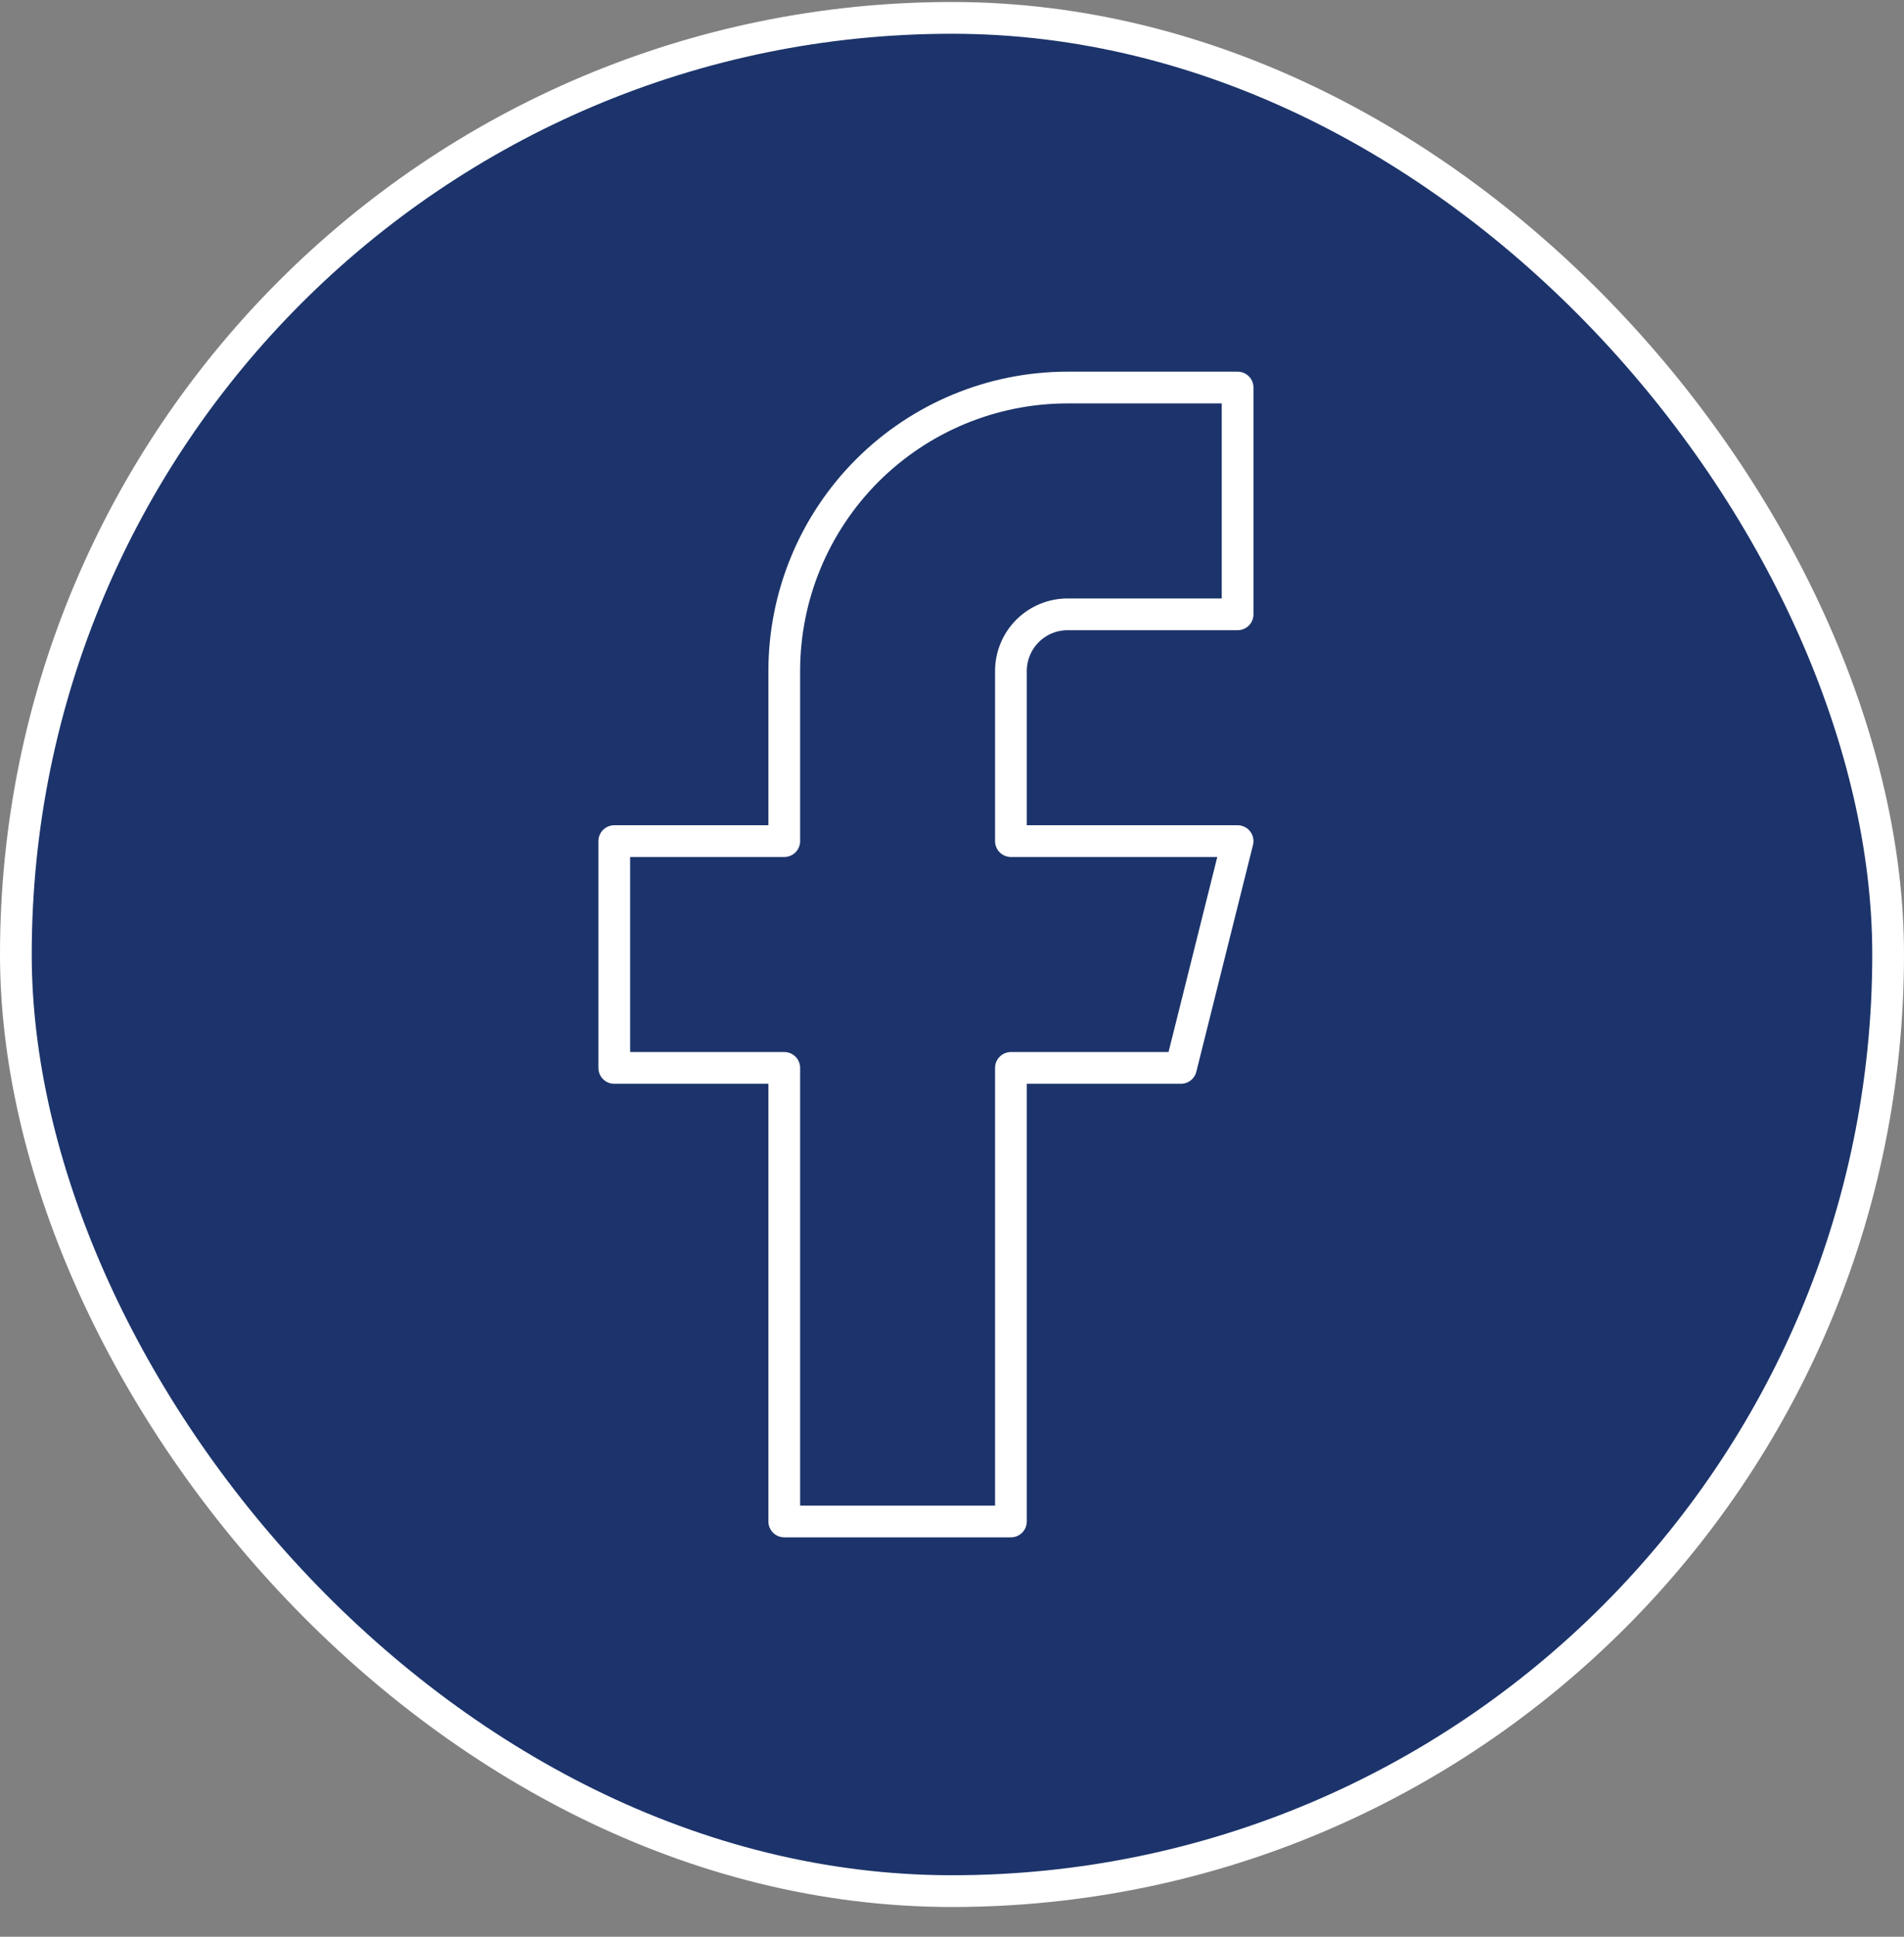
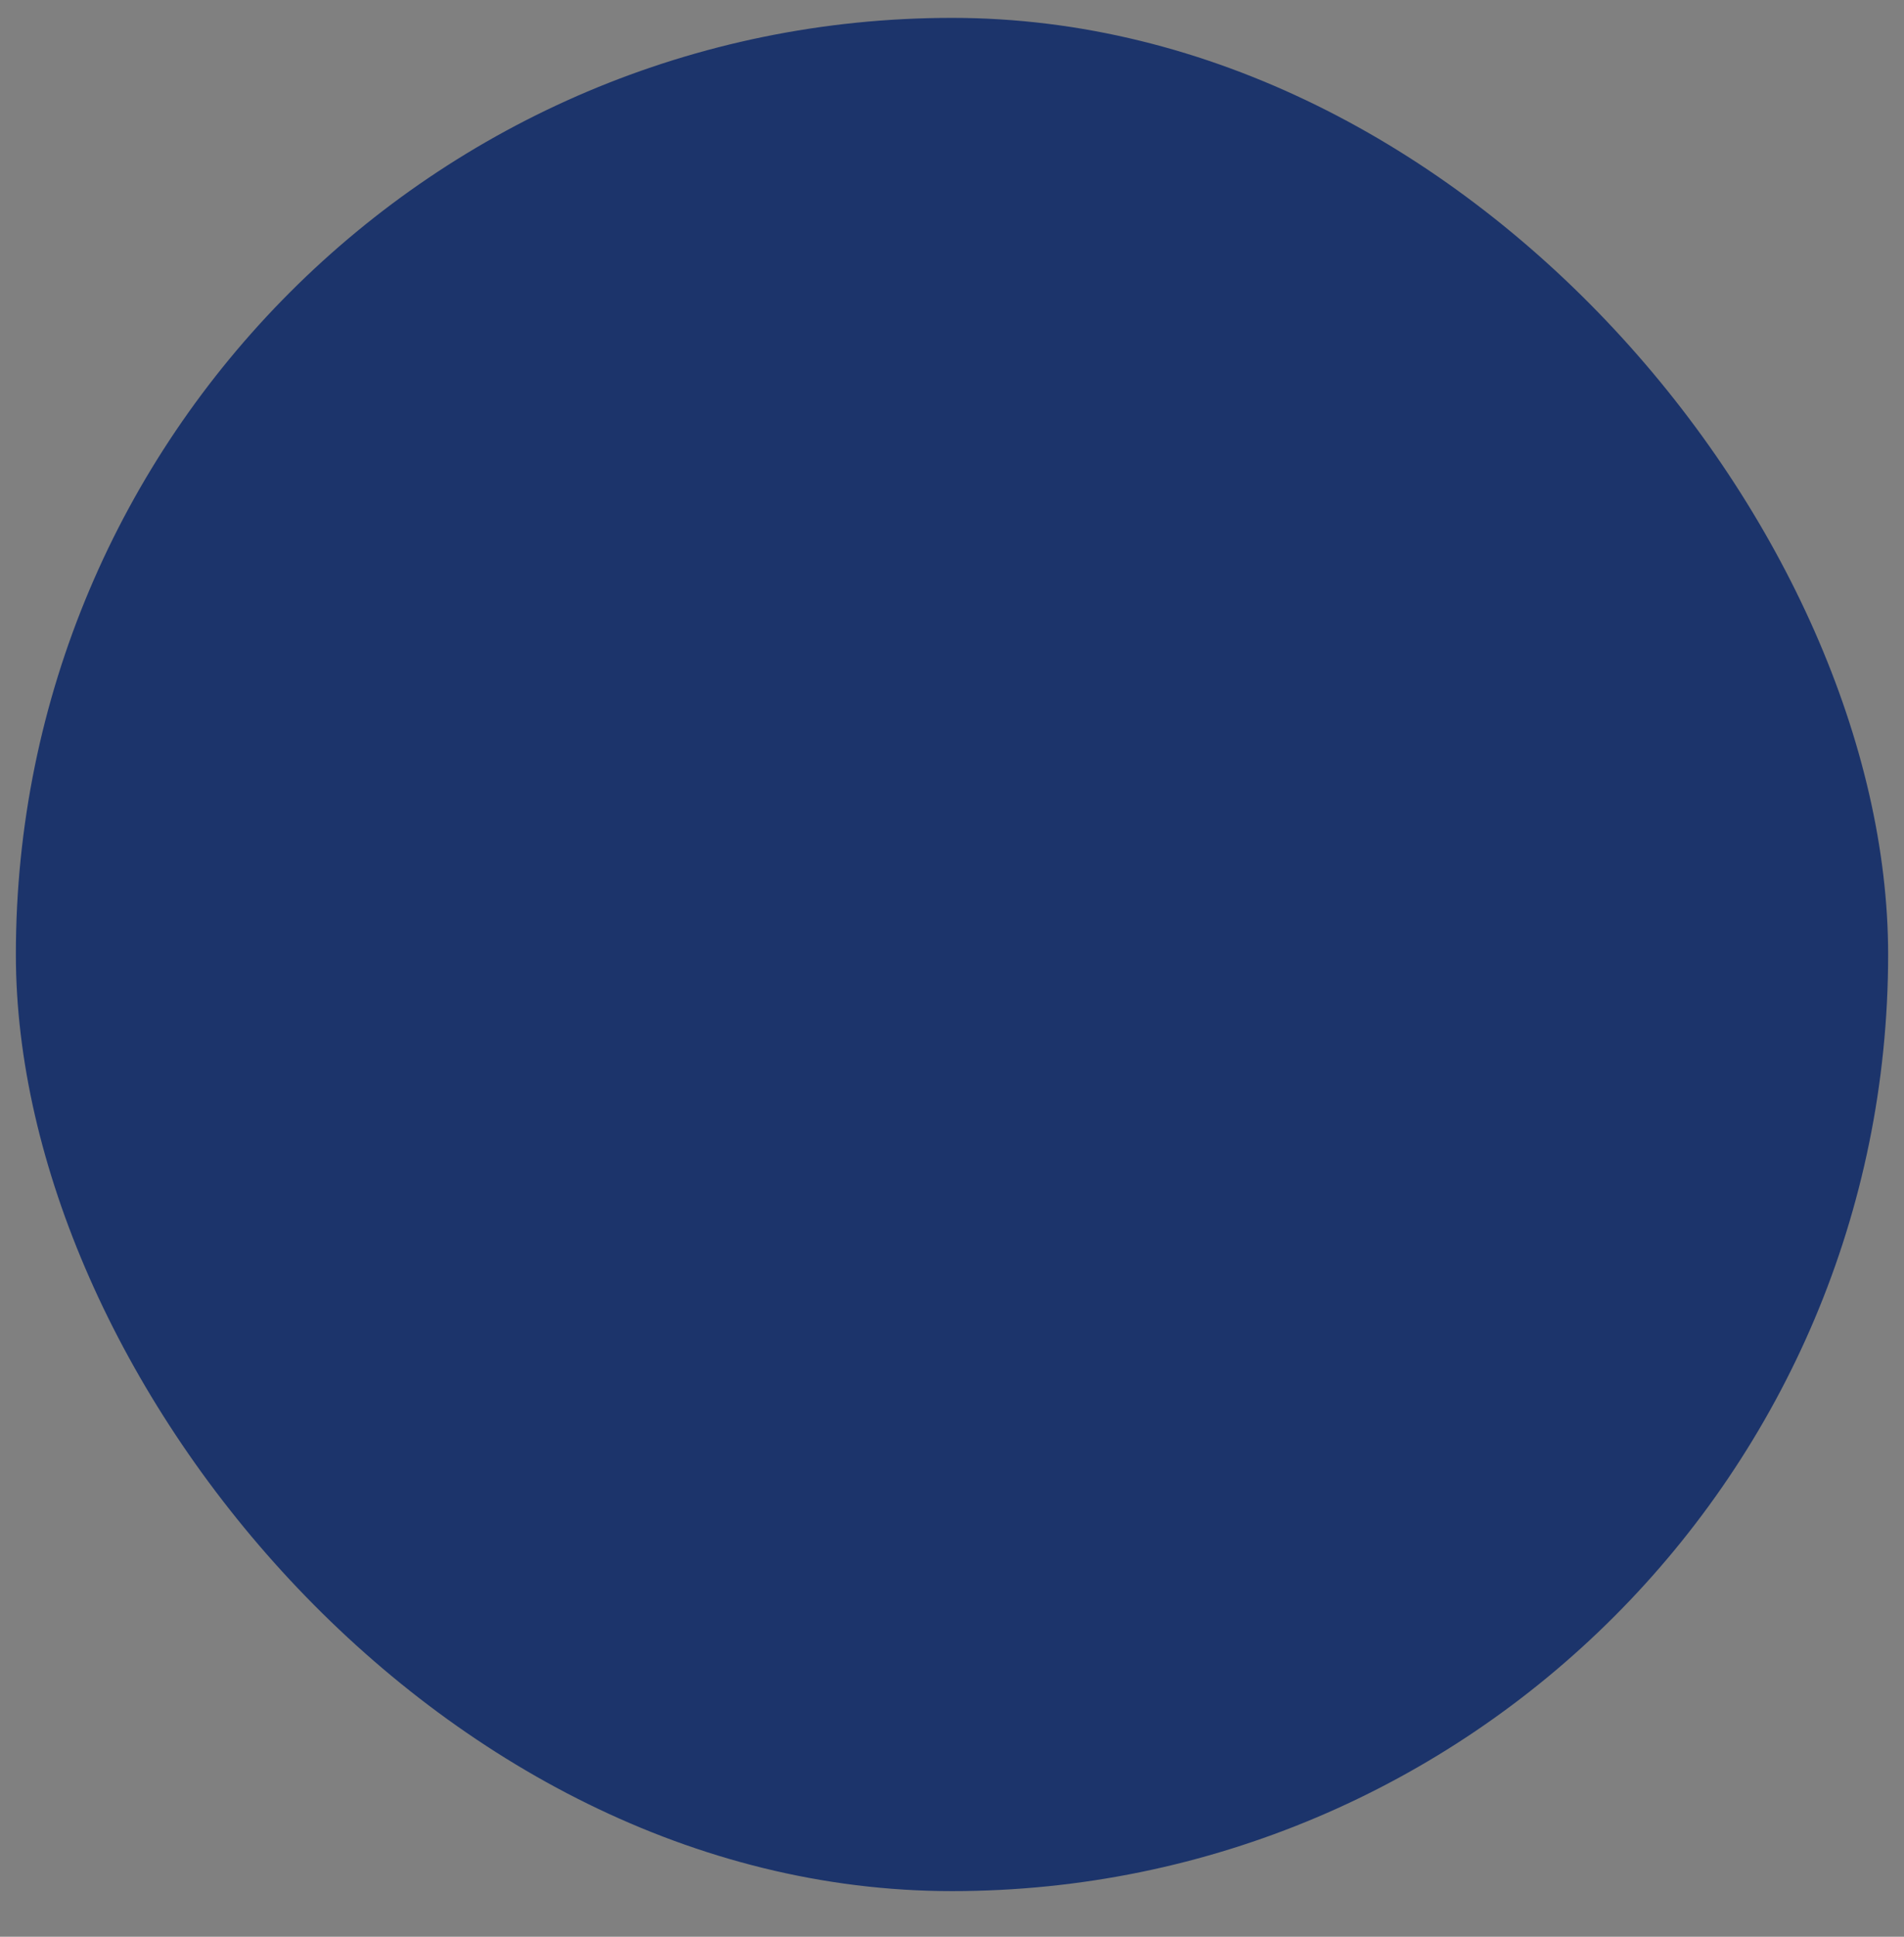
<svg xmlns="http://www.w3.org/2000/svg" width="60" height="61" viewBox="0 0 60 61" fill="none">
  <rect x="0" y="0" width="60" height="61" fill="#808080" stroke="none" />
  <rect x="0.5" y="0.563" width="59" height="59" rx="29.5" fill="#1C346B" />
-   <path d="M39 12.206H33.643C31.275 12.206 29.004 13.147 27.329 14.821C25.655 16.496 24.714 18.767 24.714 21.135V26.492H19.357V33.635H24.714V47.92H31.857V33.635H37.214L39 26.492H31.857V21.135C31.857 20.661 32.045 20.207 32.38 19.872C32.715 19.537 33.169 19.349 33.643 19.349H39V12.206Z" stroke="white" stroke-linecap="round" stroke-linejoin="round" />
-   <rect x="0.5" y="0.563" width="59" height="59" rx="29.5" stroke="white" />
</svg>